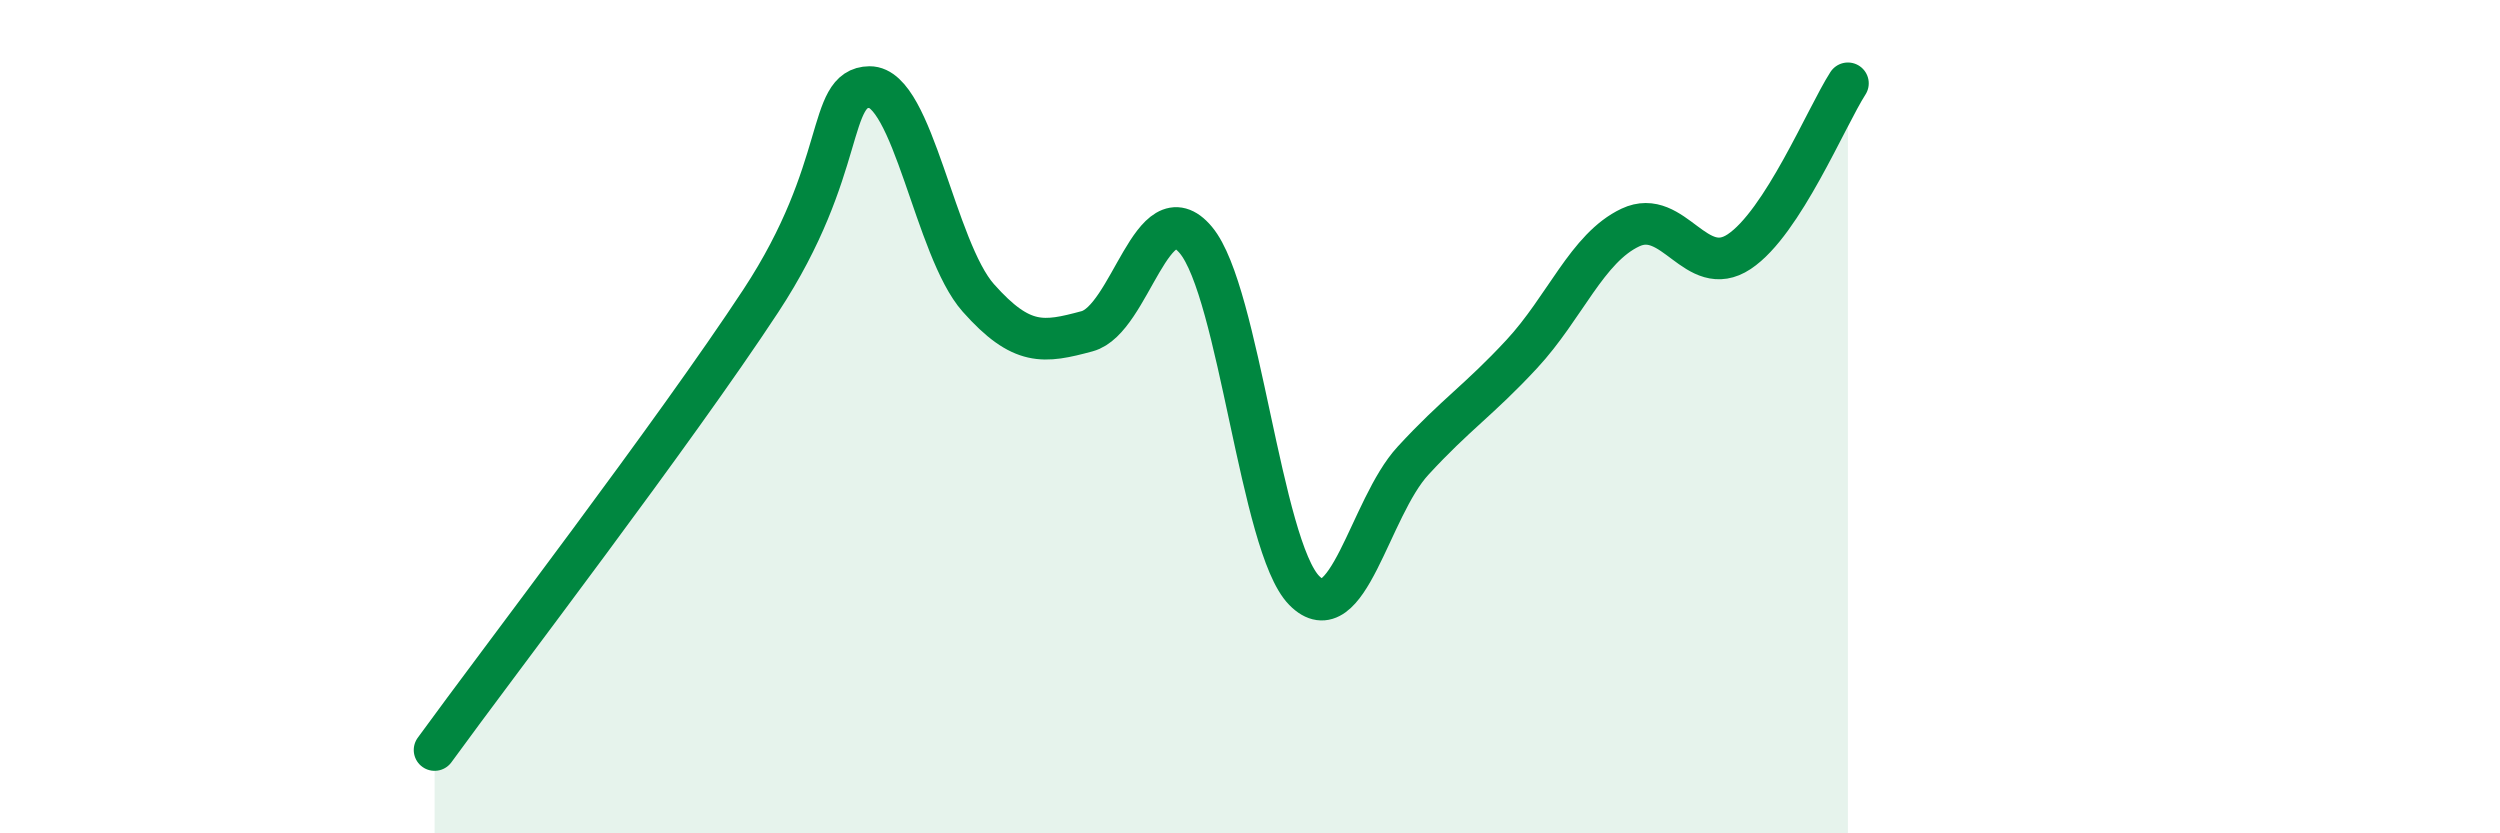
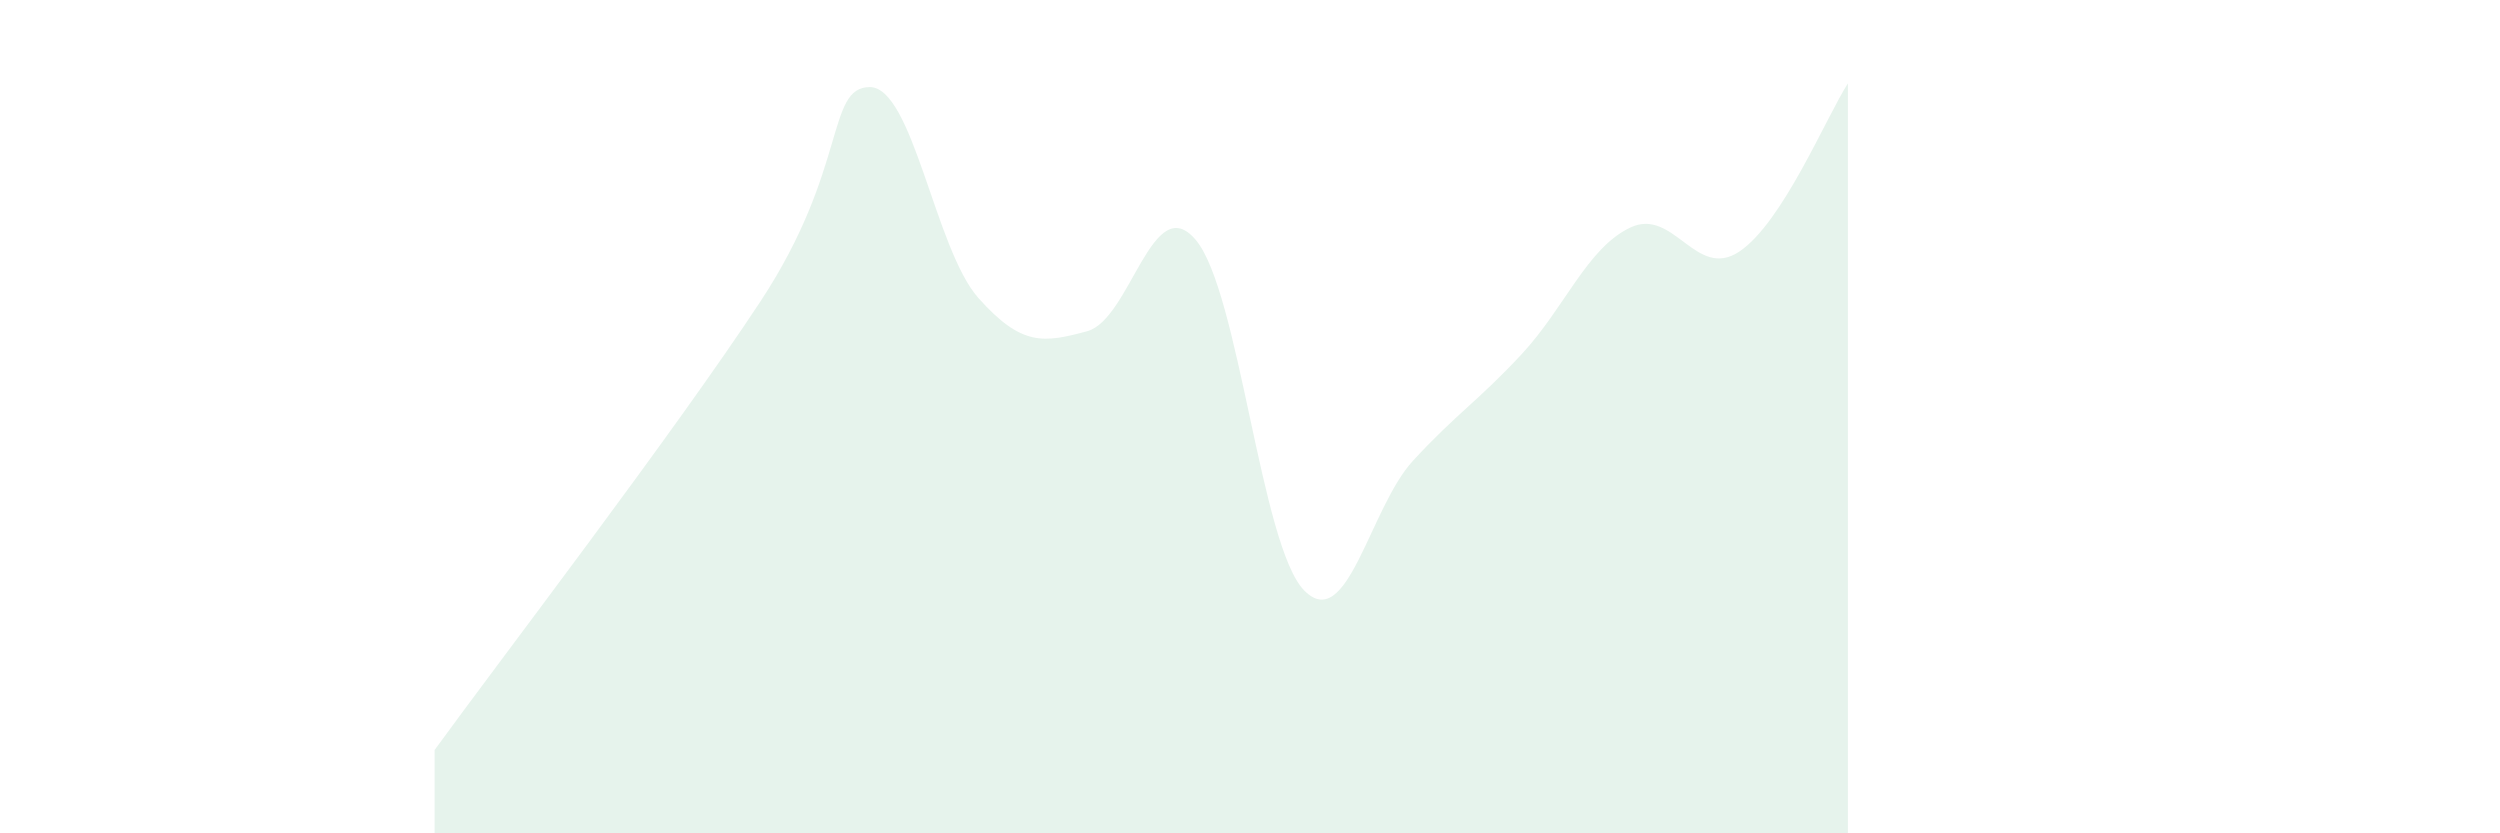
<svg xmlns="http://www.w3.org/2000/svg" width="60" height="20" viewBox="0 0 60 20">
  <path d="M 10.43,18 C 12,15.84 16.17,10.4 18.26,7.22 C 20.35,4.04 19.83,2.1 20.87,2.09 C 21.91,2.08 22.44,5.98 23.48,7.15 C 24.52,8.32 25.05,8.23 26.09,7.95 C 27.13,7.67 27.66,4.52 28.7,5.76 C 29.74,7 30.26,13.11 31.3,14.17 C 32.34,15.23 32.87,12.19 33.91,11.06 C 34.95,9.93 35.48,9.62 36.52,8.5 C 37.56,7.38 38.09,5.95 39.13,5.46 C 40.17,4.97 40.7,6.73 41.74,6.04 C 42.78,5.35 43.83,2.81 44.35,2L44.35 20L10.43 20Z" fill="#008740" opacity="0.1" stroke-linecap="round" stroke-linejoin="round" />
-   <path d="M 10.43,18 C 12,15.84 16.17,10.4 18.26,7.22 C 20.35,4.04 19.83,2.1 20.87,2.09 C 21.91,2.08 22.44,5.98 23.48,7.15 C 24.52,8.32 25.05,8.23 26.09,7.95 C 27.13,7.67 27.66,4.52 28.7,5.76 C 29.74,7 30.26,13.11 31.3,14.17 C 32.34,15.23 32.87,12.19 33.91,11.06 C 34.95,9.93 35.48,9.62 36.52,8.5 C 37.56,7.38 38.09,5.95 39.13,5.46 C 40.17,4.97 40.7,6.73 41.74,6.04 C 42.78,5.35 43.83,2.81 44.35,2" stroke="#008740" stroke-width="1" fill="none" stroke-linecap="round" stroke-linejoin="round" />
</svg>